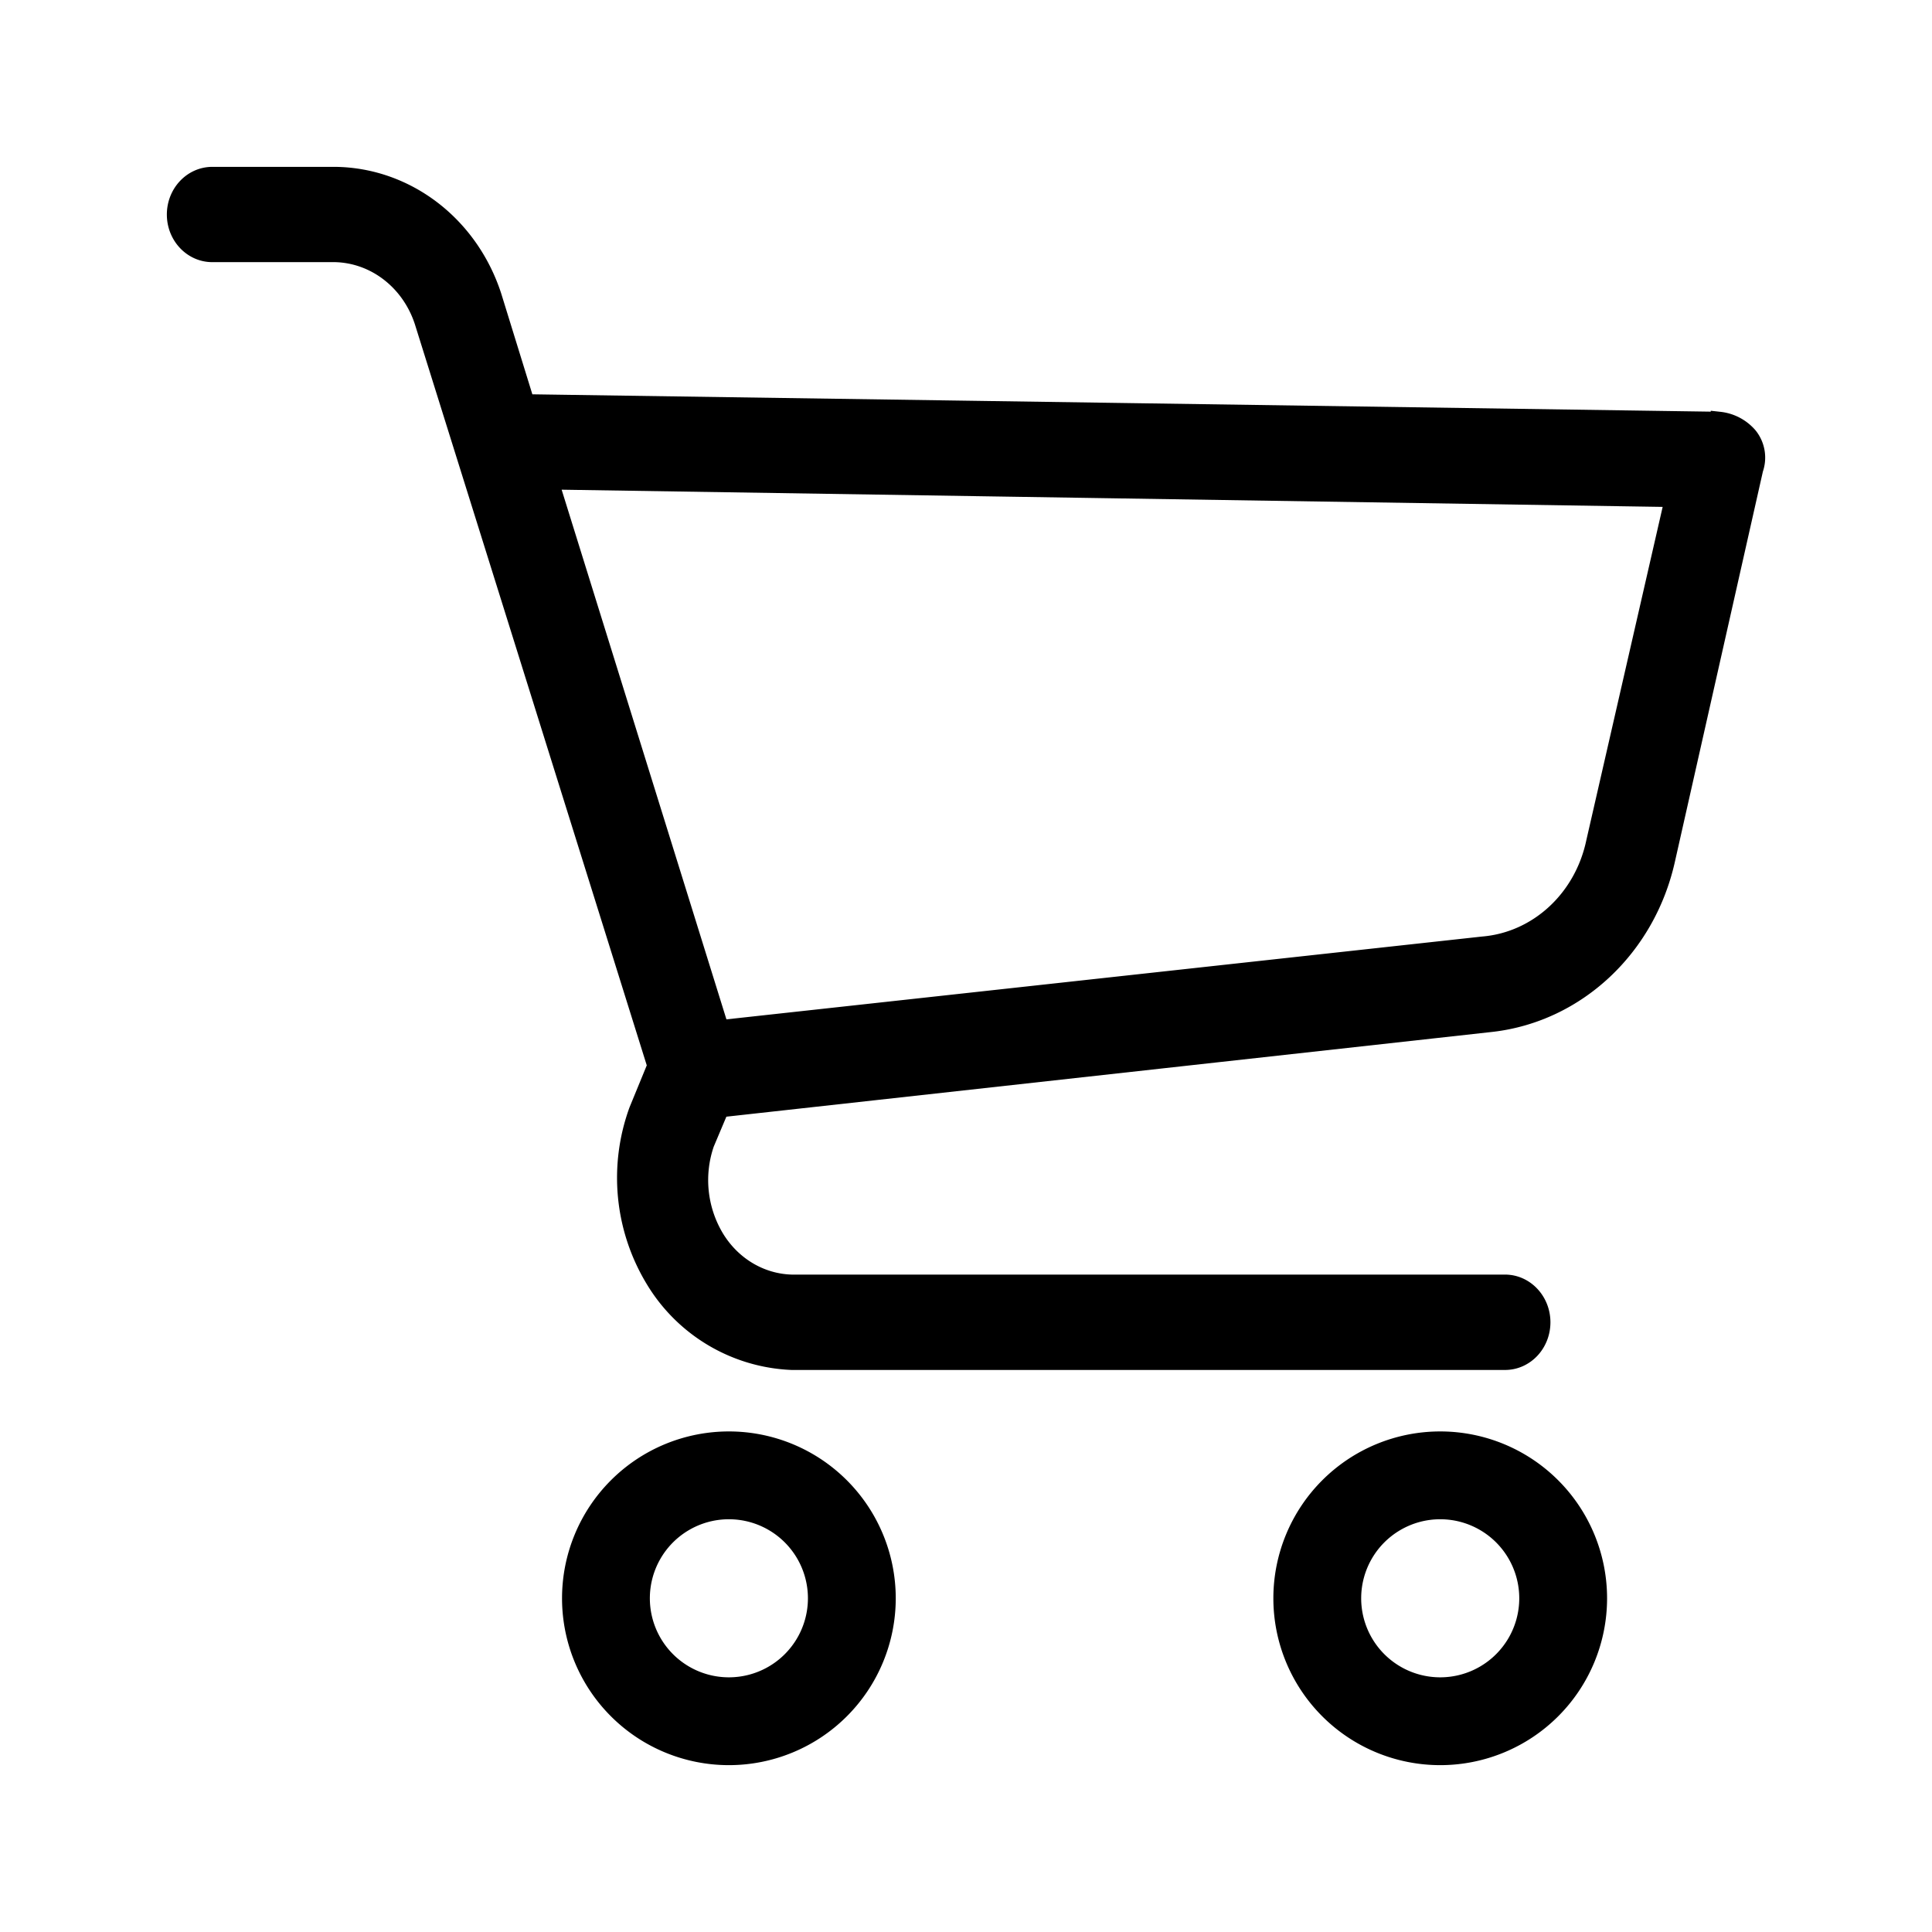
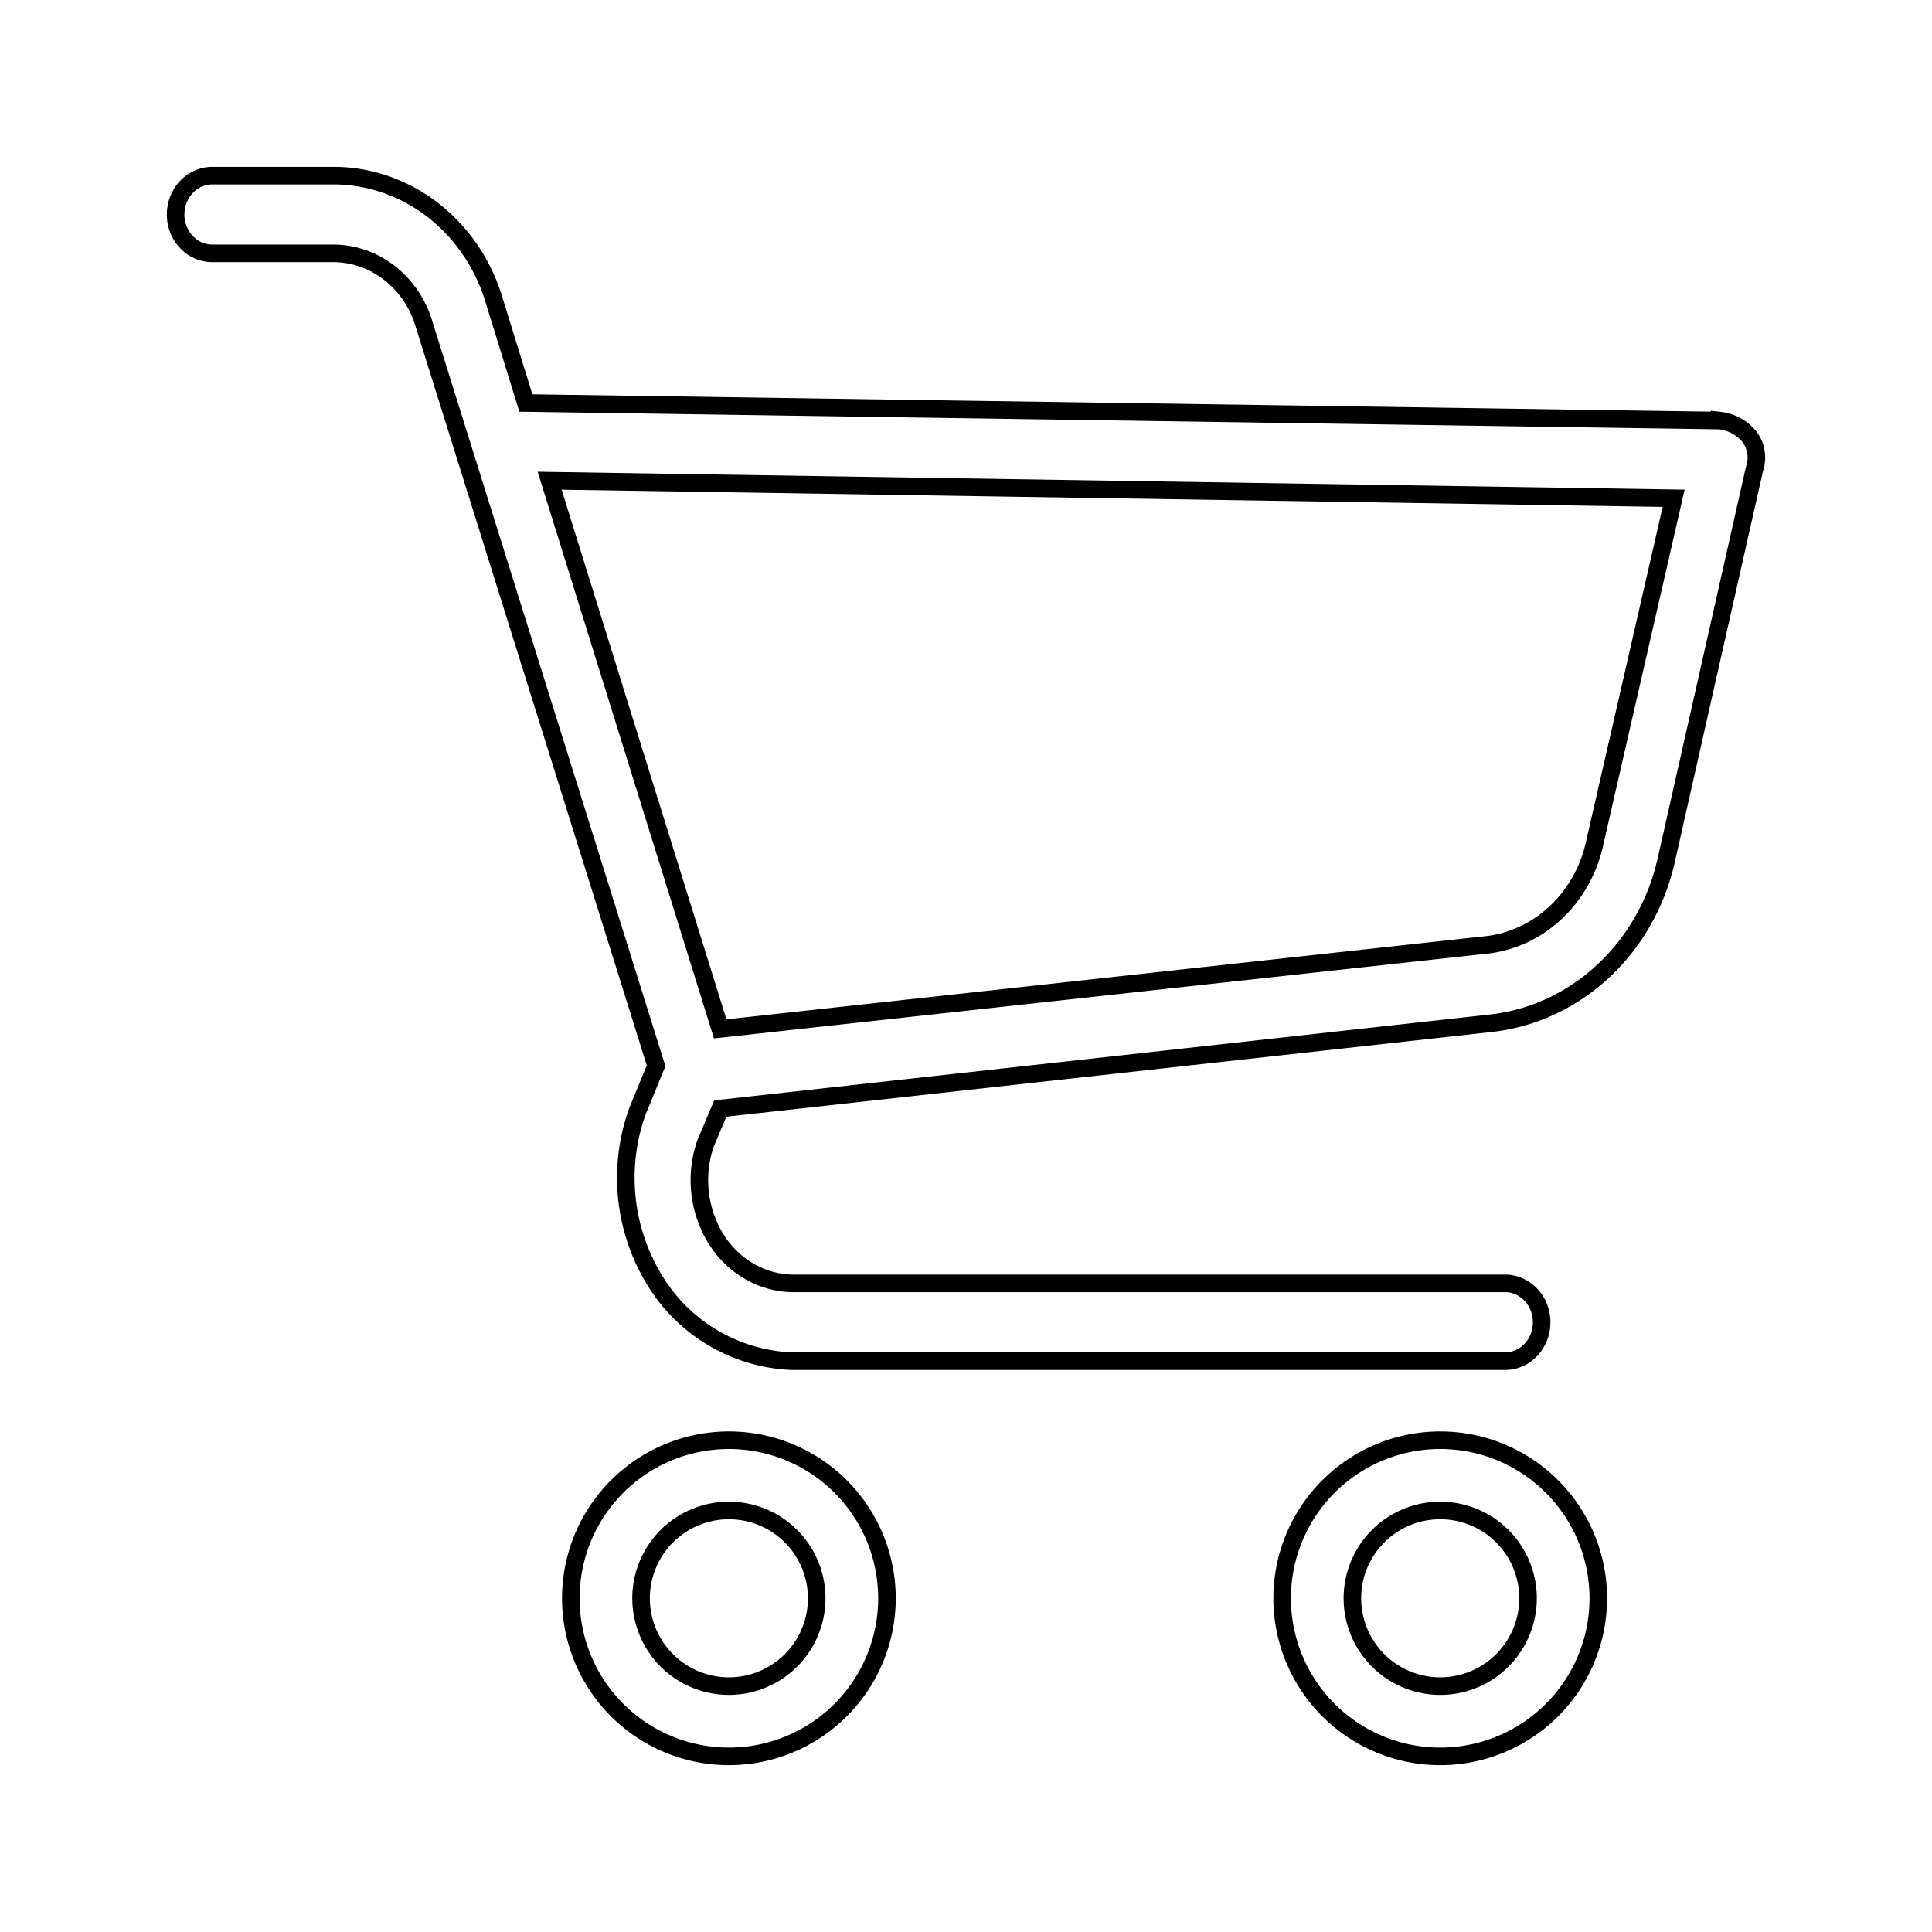
<svg xmlns="http://www.w3.org/2000/svg" width="22" height="22" viewBox="0 0 22 22">
  <g>
    <g>
      <g>
-         <path d="M19.978 5.342L18.975 9.79c-.223 1.002-1.018 1.746-1.983 1.86l-8.79.973-.168.398a1.28 1.28 0 0 0 .105 1.063c.19.322.519.521.877.53h8.122c.23 0 .417.199.417.443 0 .245-.186.443-.417.443H9.016a1.92 1.92 0 0 1-1.566-.93 2.235 2.235 0 0 1-.188-1.925l.209-.509L4.819 3.66c-.149-.455-.548-.764-1.002-.775h-1.4c-.23 0-.417-.198-.417-.442C2 2.198 2.187 2 2.418 2h1.399c.812.01 1.53.558 1.795 1.372l.376 1.217 13.593.2a.512.512 0 0 1 .334.177.394.394 0 0 1 .063.376zm-.92.332l-12.799-.2 1.942 6.242 8.686-.952c.622-.052 1.138-.528 1.274-1.173zM18.2 18.2a1.8 1.8 0 1 1-3.6 0 1.8 1.8 0 0 1 3.6 0zm-.8 0a1 1 0 1 0-2 0 1 1 0 0 0 2 0zm-7.3 0a1.8 1.8 0 1 1-3.6 0 1.8 1.8 0 0 1 3.6 0zm-.8 0a1 1 0 1 0-2 0 1 1 0 0 0 2 0z" />
-         <path fill="none" stroke="#000" stroke-miterlimit="20" stroke-width=".2" d="M19.978 5.342L18.975 9.79c-.223 1.002-1.018 1.746-1.983 1.86l-8.79.973-.168.398a1.28 1.28 0 0 0 .105 1.063c.19.322.519.521.877.53h8.122c.23 0 .417.199.417.443 0 .245-.186.443-.417.443H9.016a1.92 1.92 0 0 1-1.566-.93 2.235 2.235 0 0 1-.188-1.925l.209-.509L4.819 3.66c-.149-.455-.548-.764-1.002-.775h-1.4c-.23 0-.417-.198-.417-.442C2 2.198 2.187 2 2.418 2h1.399c.812.01 1.53.558 1.795 1.372l.376 1.217 13.593.2a.512.512 0 0 1 .334.177.394.394 0 0 1 .063.376zm-.92.332l-12.799-.2 1.942 6.242 8.686-.952c.622-.052 1.138-.528 1.274-1.173zM18.2 18.2a1.8 1.8 0 1 1-3.6 0 1.8 1.8 0 0 1 3.6 0zm-.8 0a1 1 0 1 0-2 0 1 1 0 0 0 2 0zm-7.3 0a1.8 1.8 0 1 1-3.6 0 1.8 1.8 0 0 1 3.6 0zm-.8 0a1 1 0 1 0-2 0 1 1 0 0 0 2 0z" />
+         <path fill="none" stroke="#000" stroke-miterlimit="20" stroke-width=".2" d="M19.978 5.342L18.975 9.79c-.223 1.002-1.018 1.746-1.983 1.86l-8.79.973-.168.398a1.28 1.28 0 0 0 .105 1.063c.19.322.519.521.877.53h8.122c.23 0 .417.199.417.443 0 .245-.186.443-.417.443H9.016a1.92 1.92 0 0 1-1.566-.93 2.235 2.235 0 0 1-.188-1.925l.209-.509L4.819 3.66c-.149-.455-.548-.764-1.002-.775h-1.4c-.23 0-.417-.198-.417-.442C2 2.198 2.187 2 2.418 2h1.399c.812.01 1.53.558 1.795 1.372l.376 1.217 13.593.2a.512.512 0 0 1 .334.177.394.394 0 0 1 .063.376zm-.92.332l-12.799-.2 1.942 6.242 8.686-.952c.622-.052 1.138-.528 1.274-1.173zM18.2 18.2a1.8 1.8 0 1 1-3.6 0 1.8 1.8 0 0 1 3.6 0zm-.8 0a1 1 0 1 0-2 0 1 1 0 0 0 2 0m-7.3 0a1.8 1.8 0 1 1-3.6 0 1.8 1.8 0 0 1 3.6 0zm-.8 0a1 1 0 1 0-2 0 1 1 0 0 0 2 0z" />
      </g>
    </g>
  </g>
</svg>